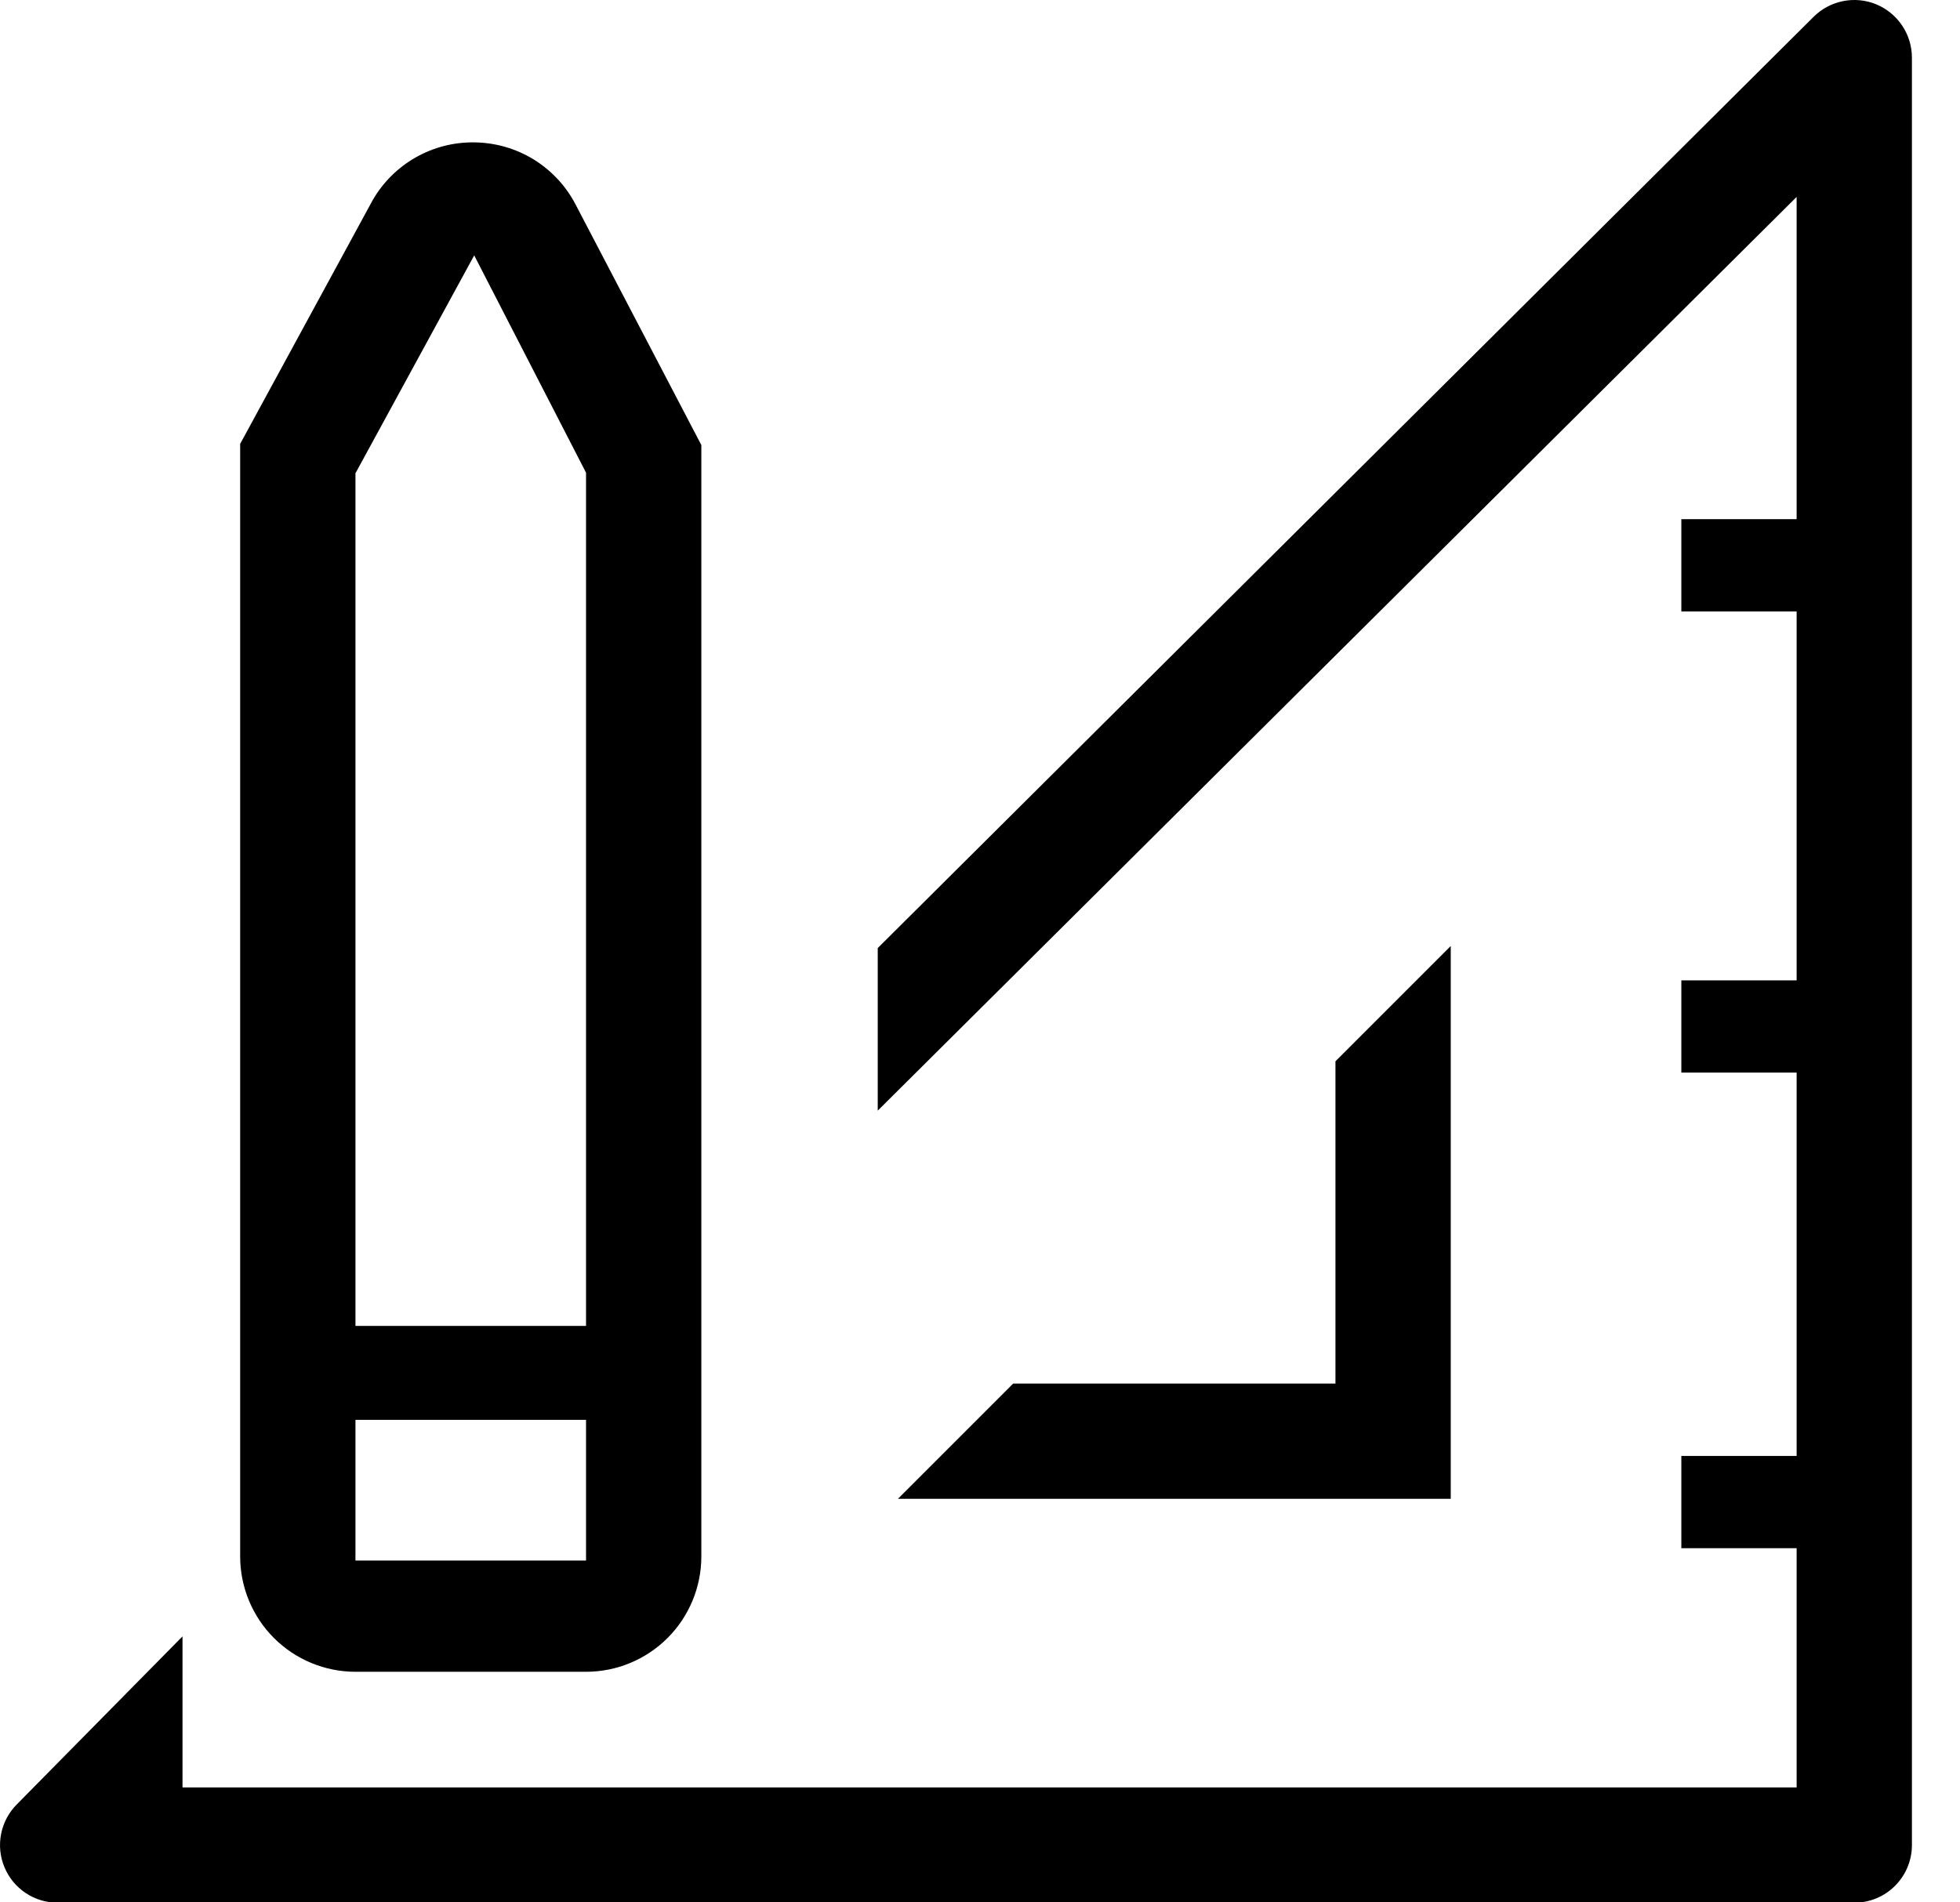
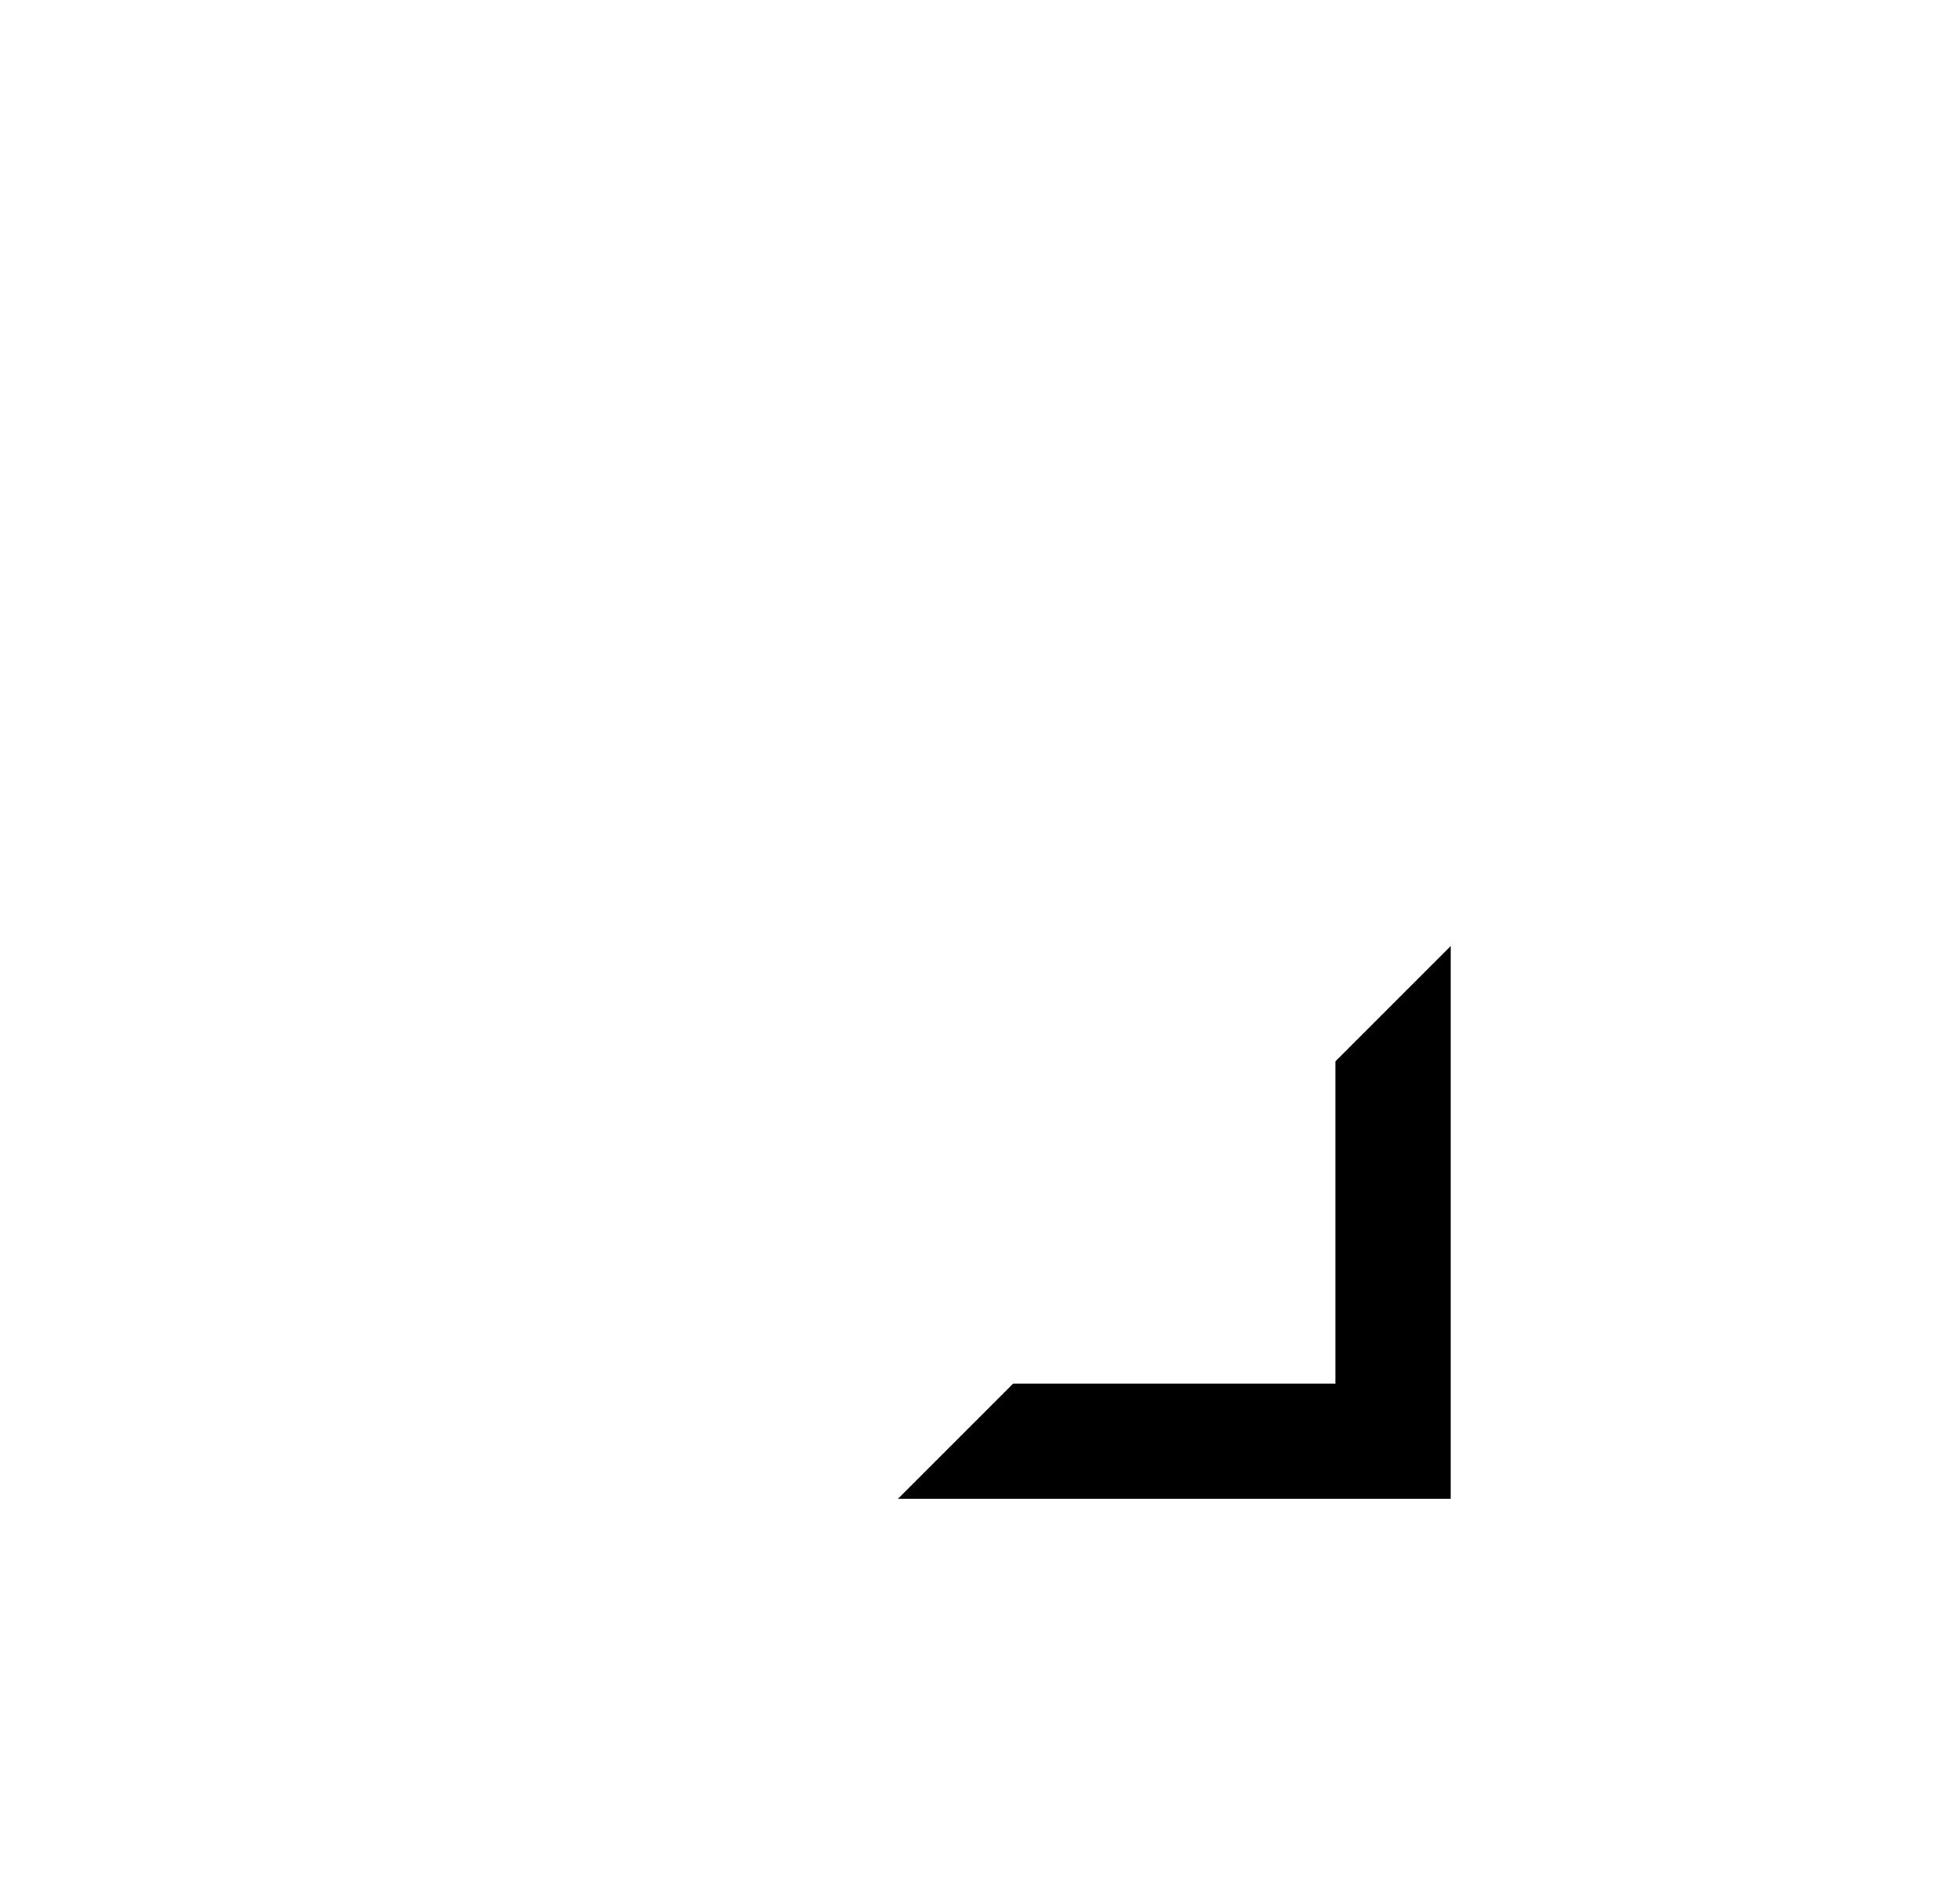
<svg xmlns="http://www.w3.org/2000/svg" width="34" height="33" viewBox="0 0 34 33" fill="none">
-   <path d="M0.296 31.296L3.166 28.386V31.006H31.166V26.856H29.166V25.256H31.166V18.606H29.166V17.006H31.166V10.606H29.166V9.006H31.166V3.416L15.226 19.266V16.446L31.456 0.296C31.596 0.155 31.775 0.059 31.969 0.02C32.164 -0.02 32.366 0 32.55 0.076C32.733 0.153 32.889 0.282 32.999 0.447C33.109 0.613 33.167 0.807 33.166 1.006V32.006C33.166 32.271 33.061 32.525 32.873 32.713C32.686 32.901 32.431 33.006 32.166 33.006H1.006C0.807 33.007 0.613 32.949 0.447 32.839C0.282 32.729 0.153 32.573 0.077 32.389C0 32.206 -0.019 32.004 0.02 31.809C0.059 31.614 0.155 31.436 0.296 31.296Z" fill="black" />
  <path d="M25.166 16.41V26H15.576L17.576 24H23.166V18.41L25.166 16.41Z" fill="black" />
-   <path d="M10.166 29H6.166C5.636 29 5.127 28.789 4.752 28.414C4.377 28.039 4.166 27.53 4.166 27V7.7L6.466 3.47C6.644 3.162 6.901 2.907 7.21 2.731C7.52 2.555 7.87 2.465 8.226 2.47C8.59 2.473 8.946 2.575 9.256 2.765C9.566 2.956 9.819 3.227 9.986 3.55L12.166 7.72V27C12.166 27.53 11.955 28.039 11.58 28.414C11.205 28.789 10.696 29 10.166 29ZM10.166 8.2L8.226 4.43L6.166 8.21V23H10.166V8.2ZM10.166 24.63H6.166V27.07H10.166V24.63Z" fill="black" />
</svg>